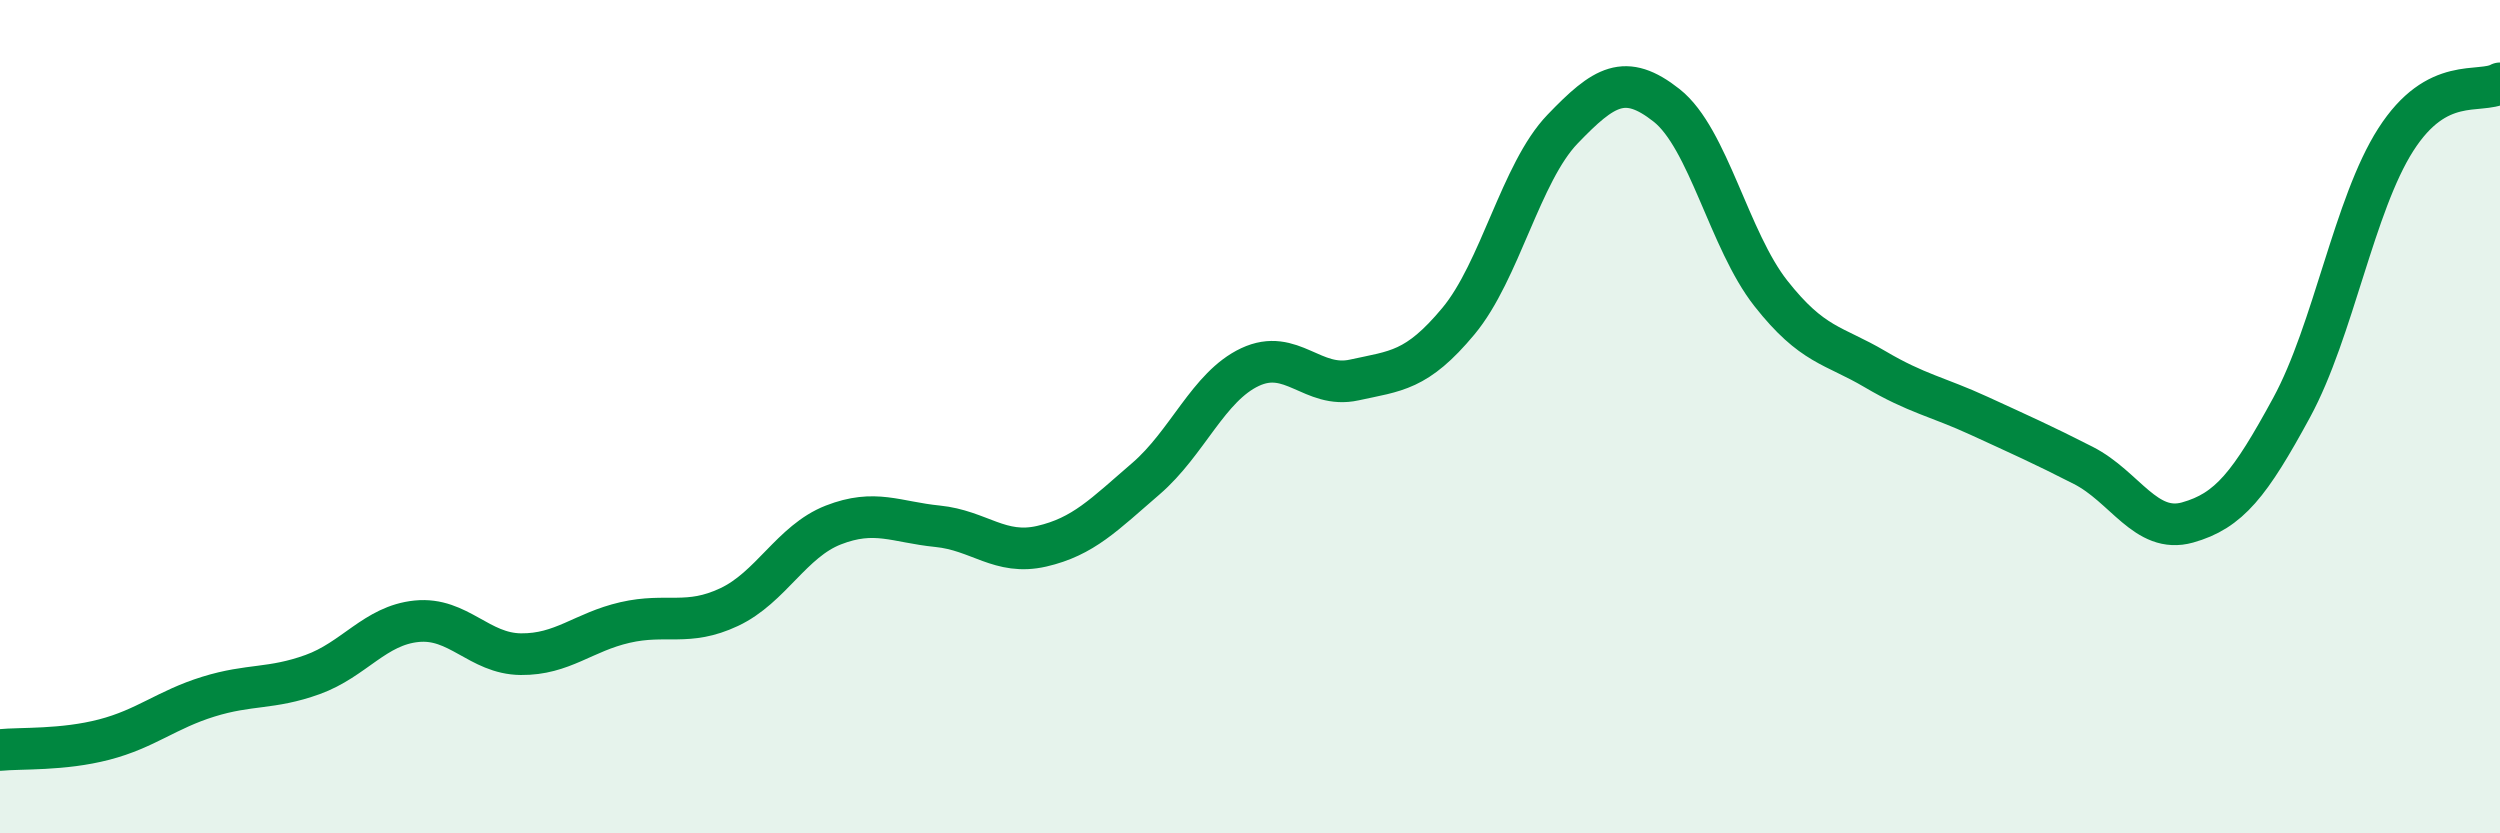
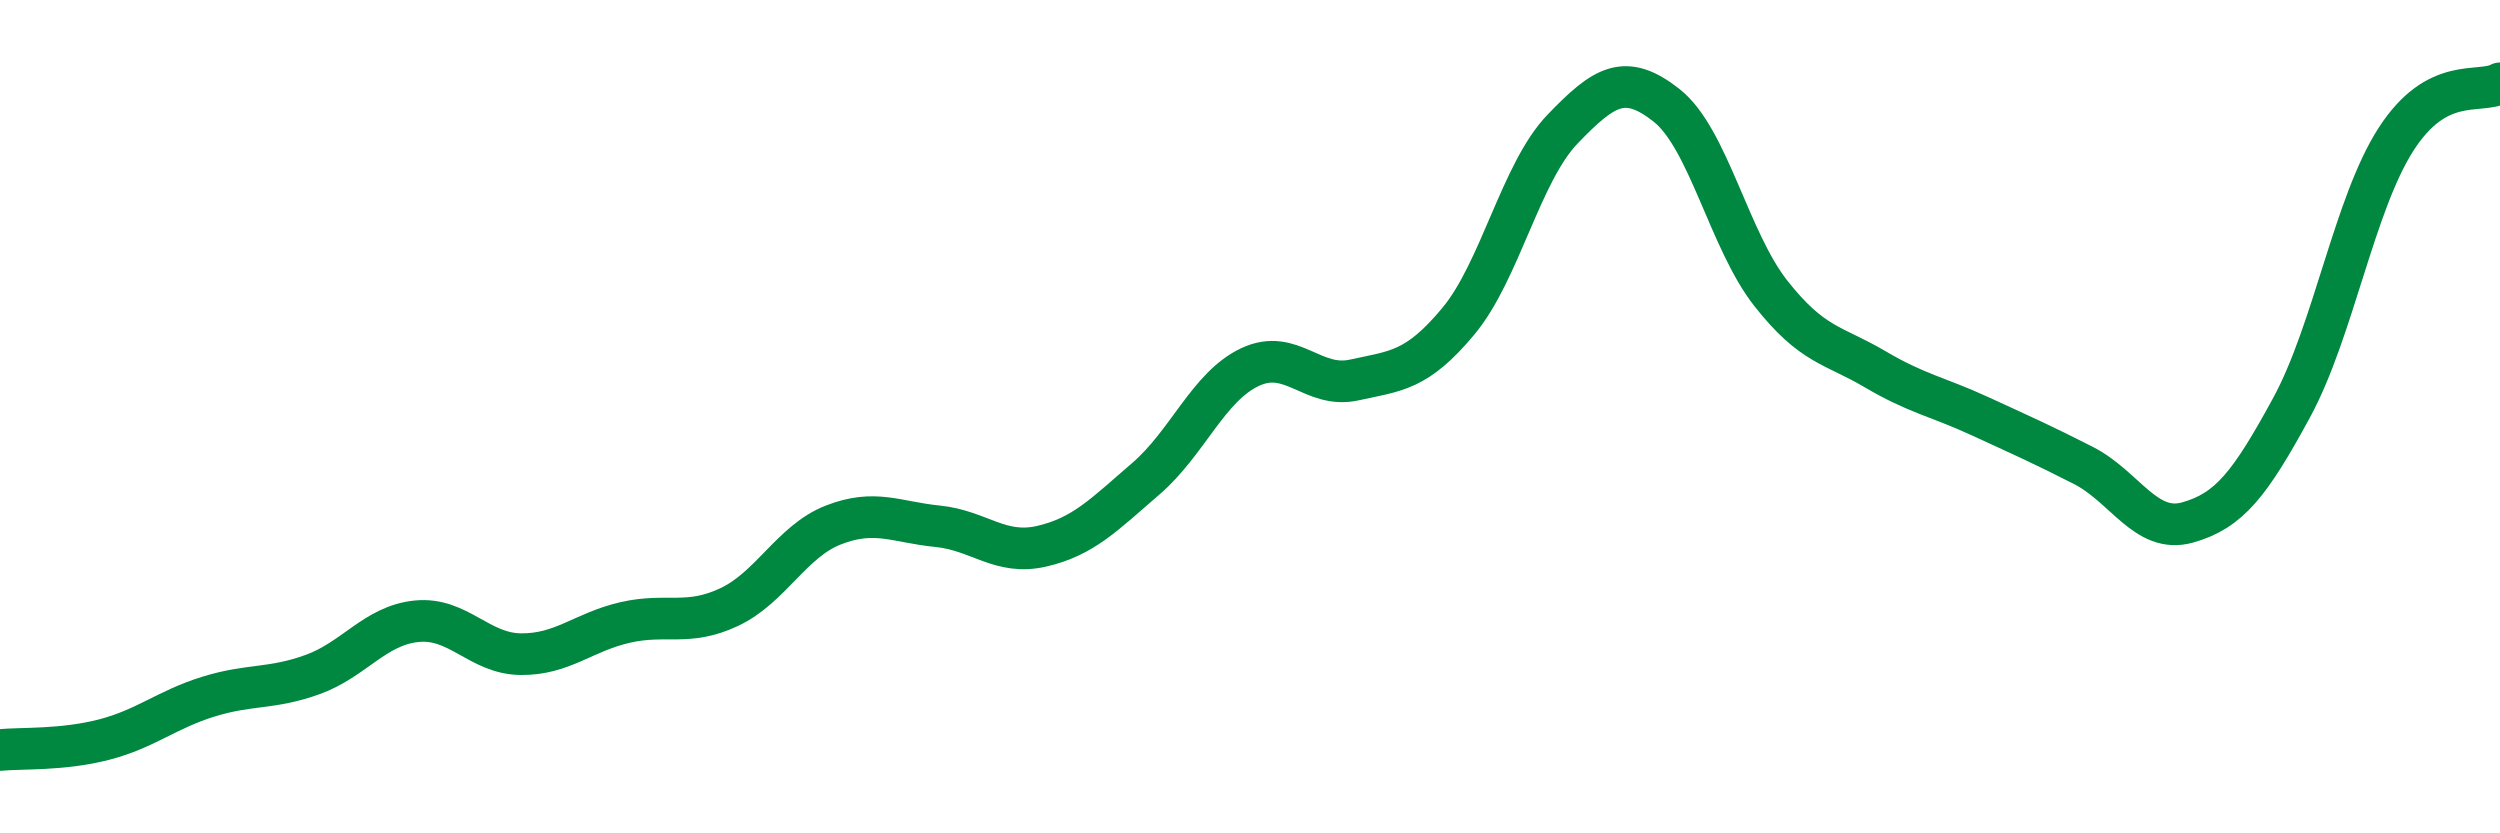
<svg xmlns="http://www.w3.org/2000/svg" width="60" height="20" viewBox="0 0 60 20">
-   <path d="M 0,18 C 0.5,17.95 1.5,18.01 2.5,17.75 C 3.5,17.49 4,17.03 5,16.72 C 6,16.41 6.5,16.55 7.5,16.19 C 8.5,15.83 9,15.01 10,14.91 C 11,14.81 11.5,15.69 12.5,15.7 C 13.5,15.71 14,15.17 15,14.94 C 16,14.71 16.5,15.04 17.5,14.57 C 18.5,14.1 19,12.99 20,12.6 C 21,12.21 21.5,12.53 22.5,12.63 C 23.5,12.73 24,13.34 25,13.11 C 26,12.88 26.5,12.35 27.5,11.49 C 28.5,10.63 29,9.28 30,8.81 C 31,8.34 31.5,9.34 32.5,9.12 C 33.5,8.9 34,8.91 35,7.71 C 36,6.51 36.5,4.14 37.5,3.1 C 38.5,2.06 39,1.74 40,2.53 C 41,3.32 41.5,5.77 42.5,7.04 C 43.5,8.31 44,8.27 45,8.86 C 46,9.45 46.5,9.52 47.5,9.98 C 48.5,10.44 49,10.66 50,11.17 C 51,11.68 51.5,12.82 52.5,12.54 C 53.5,12.26 54,11.62 55,9.78 C 56,7.94 56.5,4.91 57.5,3.35 C 58.5,1.79 59.5,2.27 60,2L60 20L0 20Z" fill="#008740" opacity="0.1" stroke-linecap="round" stroke-linejoin="round" />
  <path d="M 0,18 C 0.5,17.95 1.5,18.01 2.5,17.75 C 3.5,17.49 4,17.03 5,16.72 C 6,16.41 6.5,16.55 7.5,16.19 C 8.5,15.83 9,15.01 10,14.91 C 11,14.81 11.5,15.69 12.5,15.7 C 13.5,15.71 14,15.17 15,14.94 C 16,14.71 16.5,15.04 17.5,14.57 C 18.5,14.1 19,12.99 20,12.6 C 21,12.21 21.5,12.53 22.5,12.63 C 23.5,12.73 24,13.34 25,13.11 C 26,12.88 26.5,12.35 27.5,11.49 C 28.5,10.63 29,9.28 30,8.81 C 31,8.34 31.5,9.34 32.5,9.12 C 33.5,8.9 34,8.91 35,7.71 C 36,6.51 36.5,4.14 37.5,3.1 C 38.5,2.06 39,1.74 40,2.53 C 41,3.32 41.5,5.77 42.5,7.04 C 43.5,8.31 44,8.27 45,8.86 C 46,9.45 46.5,9.52 47.5,9.98 C 48.5,10.44 49,10.66 50,11.17 C 51,11.68 51.5,12.82 52.5,12.54 C 53.5,12.26 54,11.62 55,9.78 C 56,7.94 56.5,4.91 57.5,3.35 C 58.5,1.79 59.5,2.27 60,2" stroke="#008740" stroke-width="1" fill="none" stroke-linecap="round" stroke-linejoin="round" />
</svg>